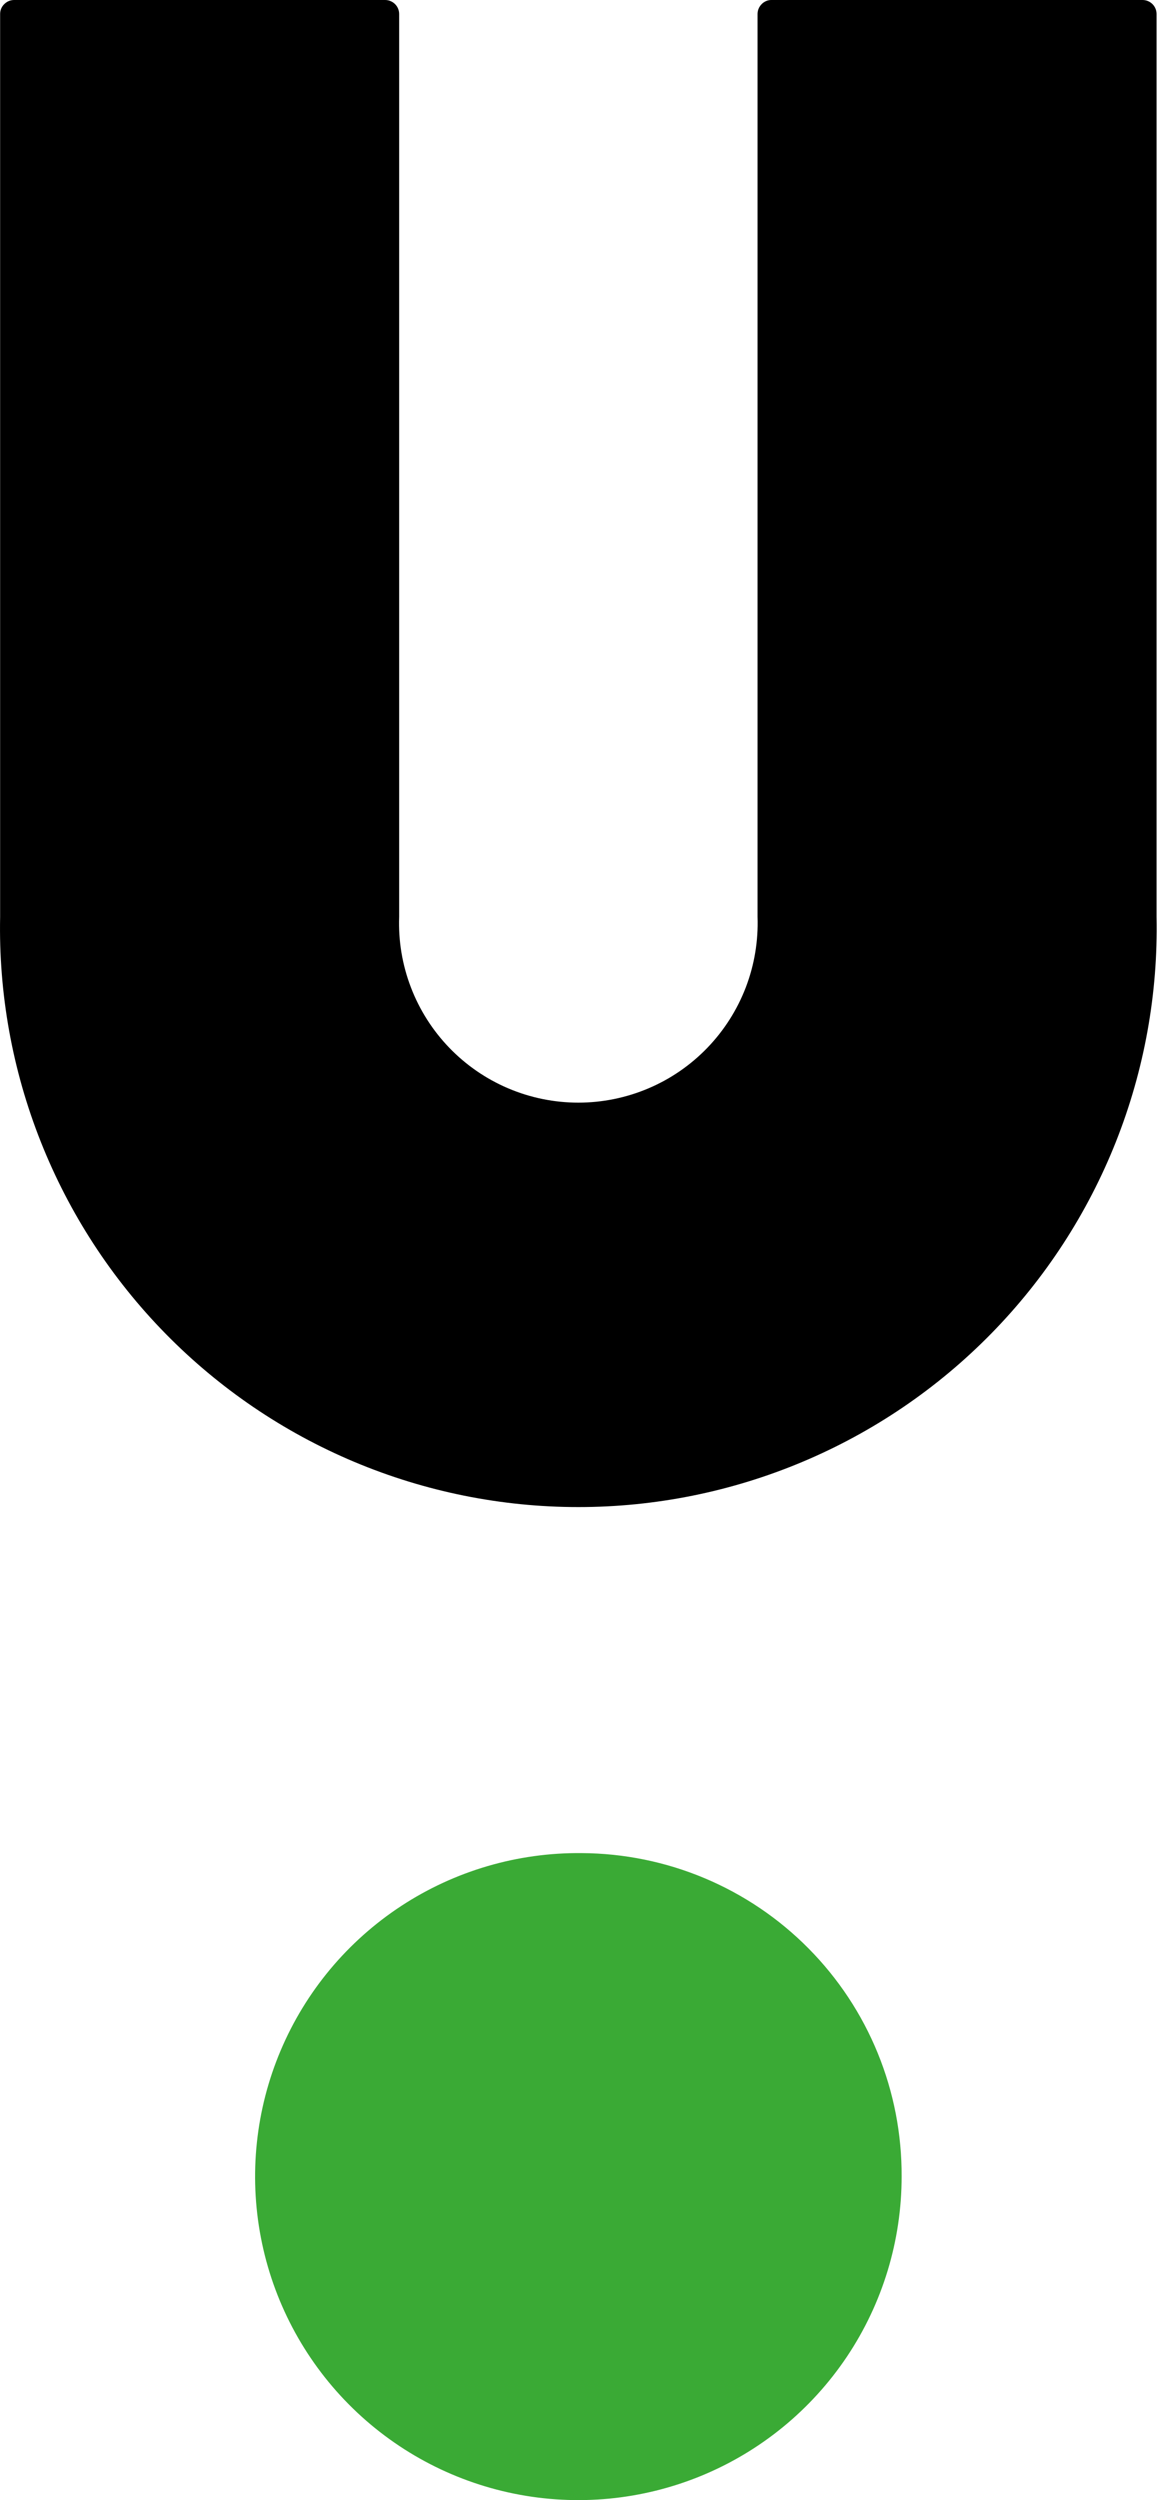
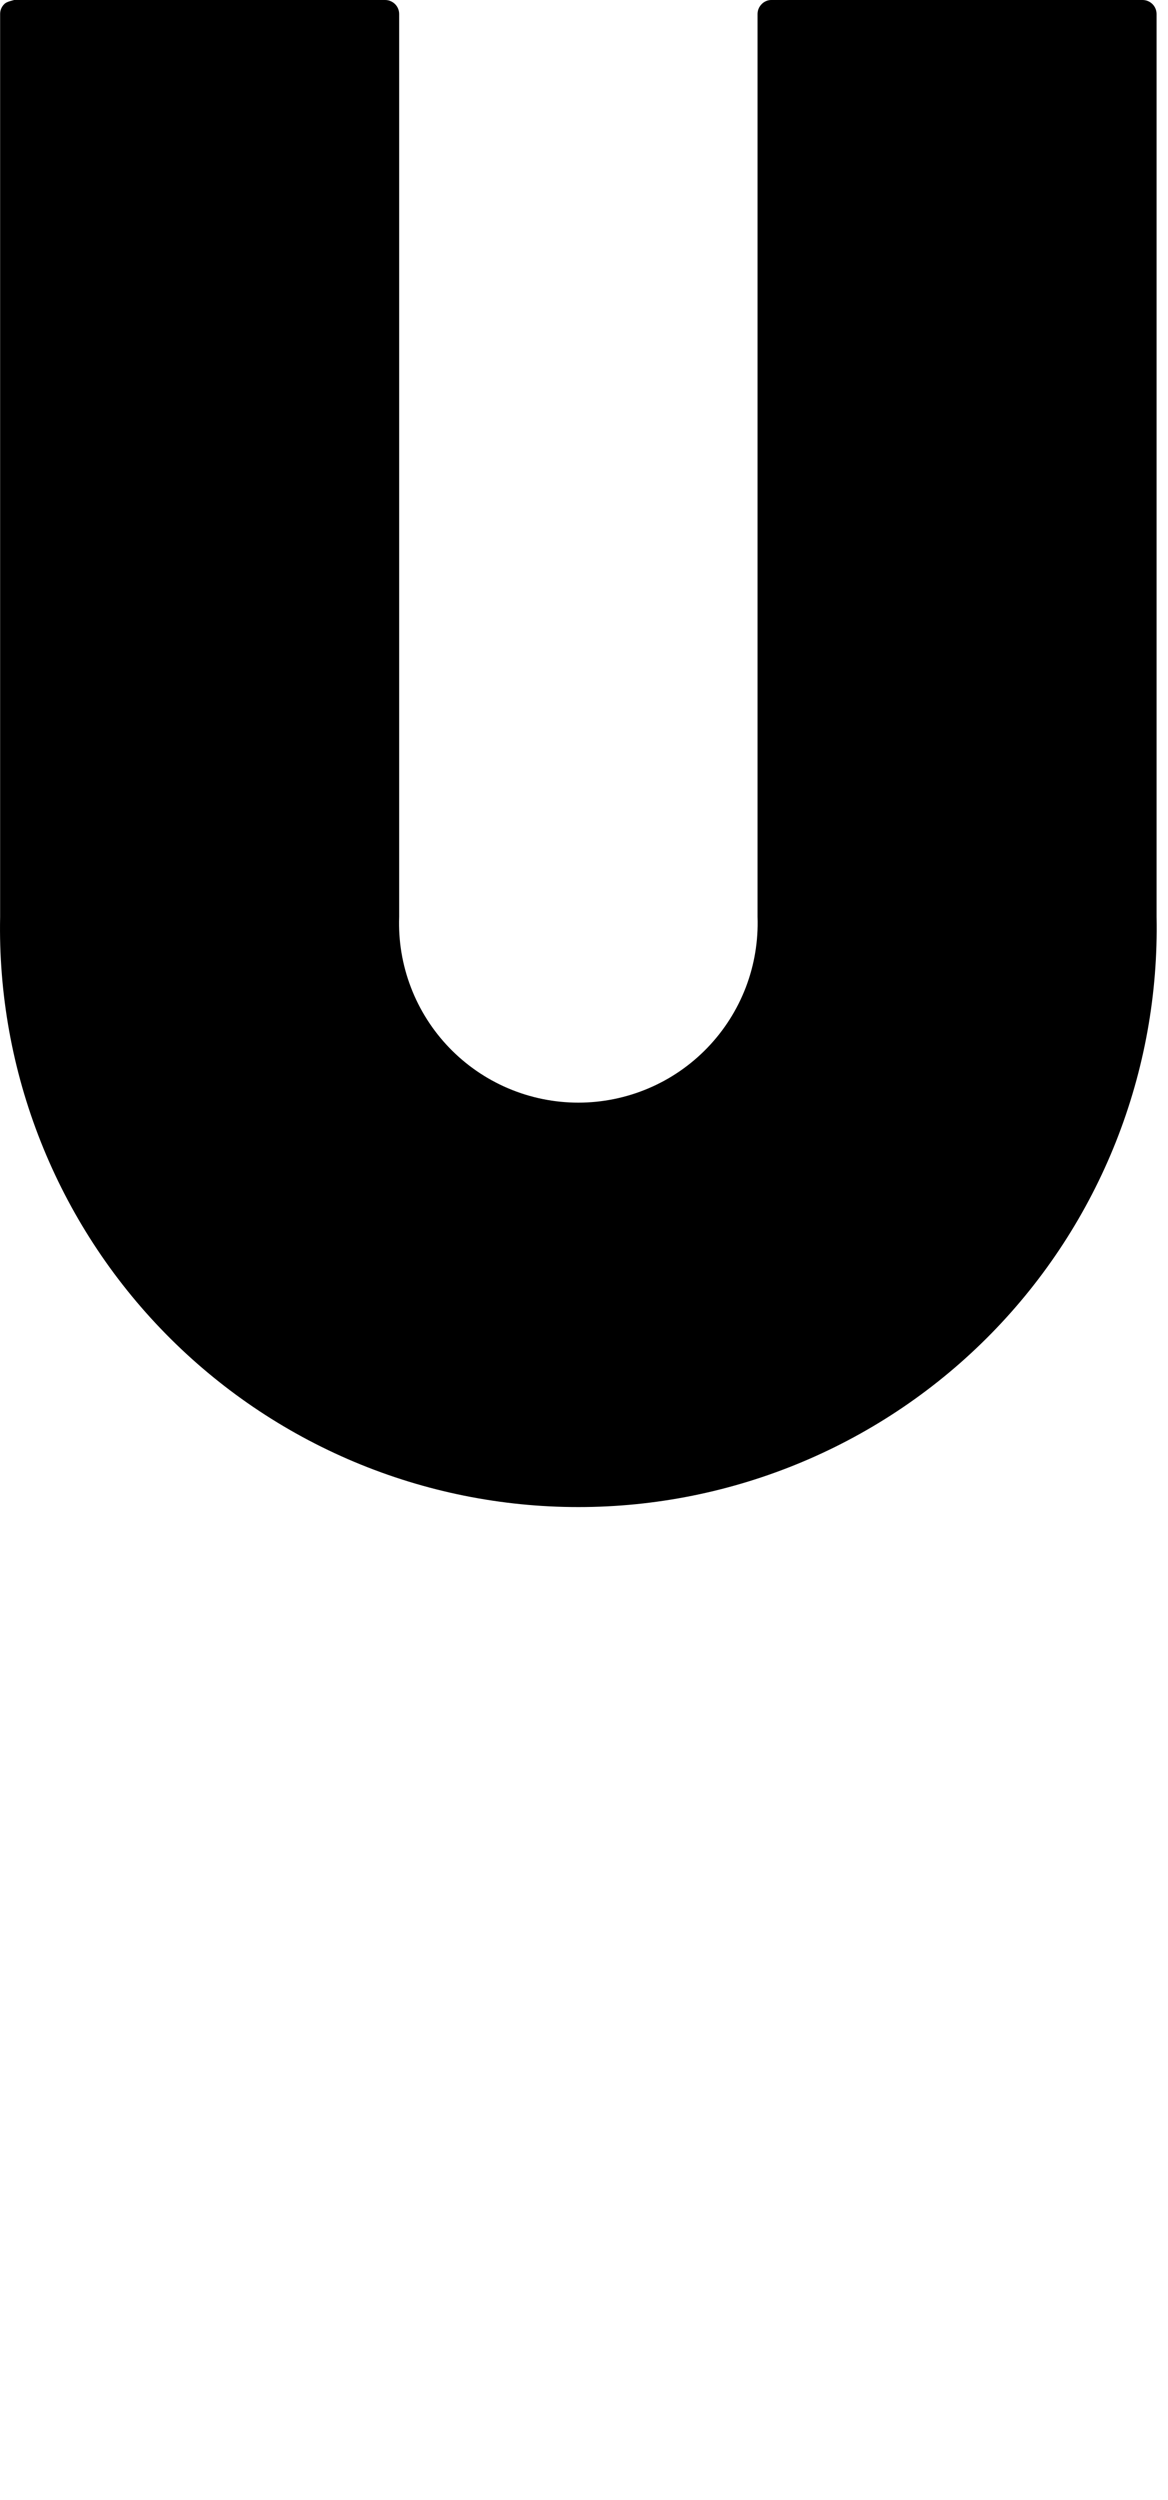
<svg xmlns="http://www.w3.org/2000/svg" width="36" height="77" viewBox="0 0 36 77" fill="none">
-   <path d="M17.928 57.073C15.953 57.053 14.017 57.62 12.364 58.703C10.712 59.786 9.419 61.335 8.65 63.154C7.88 64.973 7.669 66.98 8.042 68.919C8.415 70.859 9.357 72.644 10.746 74.047C12.136 75.451 13.912 76.41 15.848 76.802C17.784 77.194 19.793 77.002 21.619 76.25C23.446 75.498 25.007 74.22 26.106 72.579C27.205 70.937 27.791 69.006 27.79 67.031C27.796 65.73 27.546 64.44 27.054 63.235C26.562 62.03 25.837 60.934 24.921 60.01C24.006 59.085 22.917 58.35 21.717 57.846C20.517 57.342 19.23 57.08 17.928 57.073Z" fill="#3AAA35" />
-   <path d="M35.216 6.00337e-05H23.78C23.724 -0.001 23.667 0.01 23.615 0.032C23.563 0.054 23.515 0.086 23.476 0.127C23.436 0.167 23.404 0.214 23.382 0.267C23.36 0.319 23.349 0.375 23.349 0.432V28.235C23.375 28.977 23.252 29.717 22.987 30.41C22.721 31.103 22.318 31.736 21.803 32.27C21.287 32.805 20.67 33.23 19.986 33.52C19.303 33.81 18.568 33.96 17.826 33.96C17.083 33.96 16.348 33.81 15.665 33.52C14.982 33.23 14.364 32.805 13.848 32.27C13.333 31.736 12.93 31.103 12.665 30.41C12.399 29.717 12.276 28.977 12.303 28.235V5.414V0.432C12.303 0.317 12.257 0.207 12.176 0.126C12.095 0.046 11.985 6.00337e-05 11.871 6.00337e-05H0.435C0.379 -8.27717e-05 0.322 0.011 0.27 0.033C0.218 0.055 0.171 0.087 0.131 0.127C0.09 0.167 0.058 0.214 0.036 0.267C0.015 0.319 0.003 0.375 0.004 0.432V28.235C-0.044 30.605 0.382 32.961 1.257 35.165C2.131 37.369 3.436 39.376 5.096 41.069C6.756 42.762 8.736 44.107 10.922 45.025C13.108 45.943 15.455 46.416 17.826 46.416C20.196 46.416 22.543 45.943 24.729 45.025C26.915 44.107 28.896 42.762 30.555 41.069C32.215 39.376 33.52 37.369 34.395 35.165C35.269 32.961 35.695 30.605 35.648 28.235V3.793V0.432C35.648 0.317 35.602 0.207 35.521 0.126C35.44 0.046 35.331 6.00337e-05 35.216 6.00337e-05Z" fill="black" />
+   <path d="M35.216 6.00337e-05H23.78C23.724 -0.001 23.667 0.01 23.615 0.032C23.563 0.054 23.515 0.086 23.476 0.127C23.436 0.167 23.404 0.214 23.382 0.267C23.36 0.319 23.349 0.375 23.349 0.432V28.235C23.375 28.977 23.252 29.717 22.987 30.41C22.721 31.103 22.318 31.736 21.803 32.27C21.287 32.805 20.67 33.23 19.986 33.52C19.303 33.81 18.568 33.96 17.826 33.96C17.083 33.96 16.348 33.81 15.665 33.52C14.982 33.23 14.364 32.805 13.848 32.27C13.333 31.736 12.93 31.103 12.665 30.41C12.399 29.717 12.276 28.977 12.303 28.235V5.414V0.432C12.303 0.317 12.257 0.207 12.176 0.126C12.095 0.046 11.985 6.00337e-05 11.871 6.00337e-05H0.435C0.218 0.055 0.171 0.087 0.131 0.127C0.09 0.167 0.058 0.214 0.036 0.267C0.015 0.319 0.003 0.375 0.004 0.432V28.235C-0.044 30.605 0.382 32.961 1.257 35.165C2.131 37.369 3.436 39.376 5.096 41.069C6.756 42.762 8.736 44.107 10.922 45.025C13.108 45.943 15.455 46.416 17.826 46.416C20.196 46.416 22.543 45.943 24.729 45.025C26.915 44.107 28.896 42.762 30.555 41.069C32.215 39.376 33.52 37.369 34.395 35.165C35.269 32.961 35.695 30.605 35.648 28.235V3.793V0.432C35.648 0.317 35.602 0.207 35.521 0.126C35.44 0.046 35.331 6.00337e-05 35.216 6.00337e-05Z" fill="black" />
</svg>